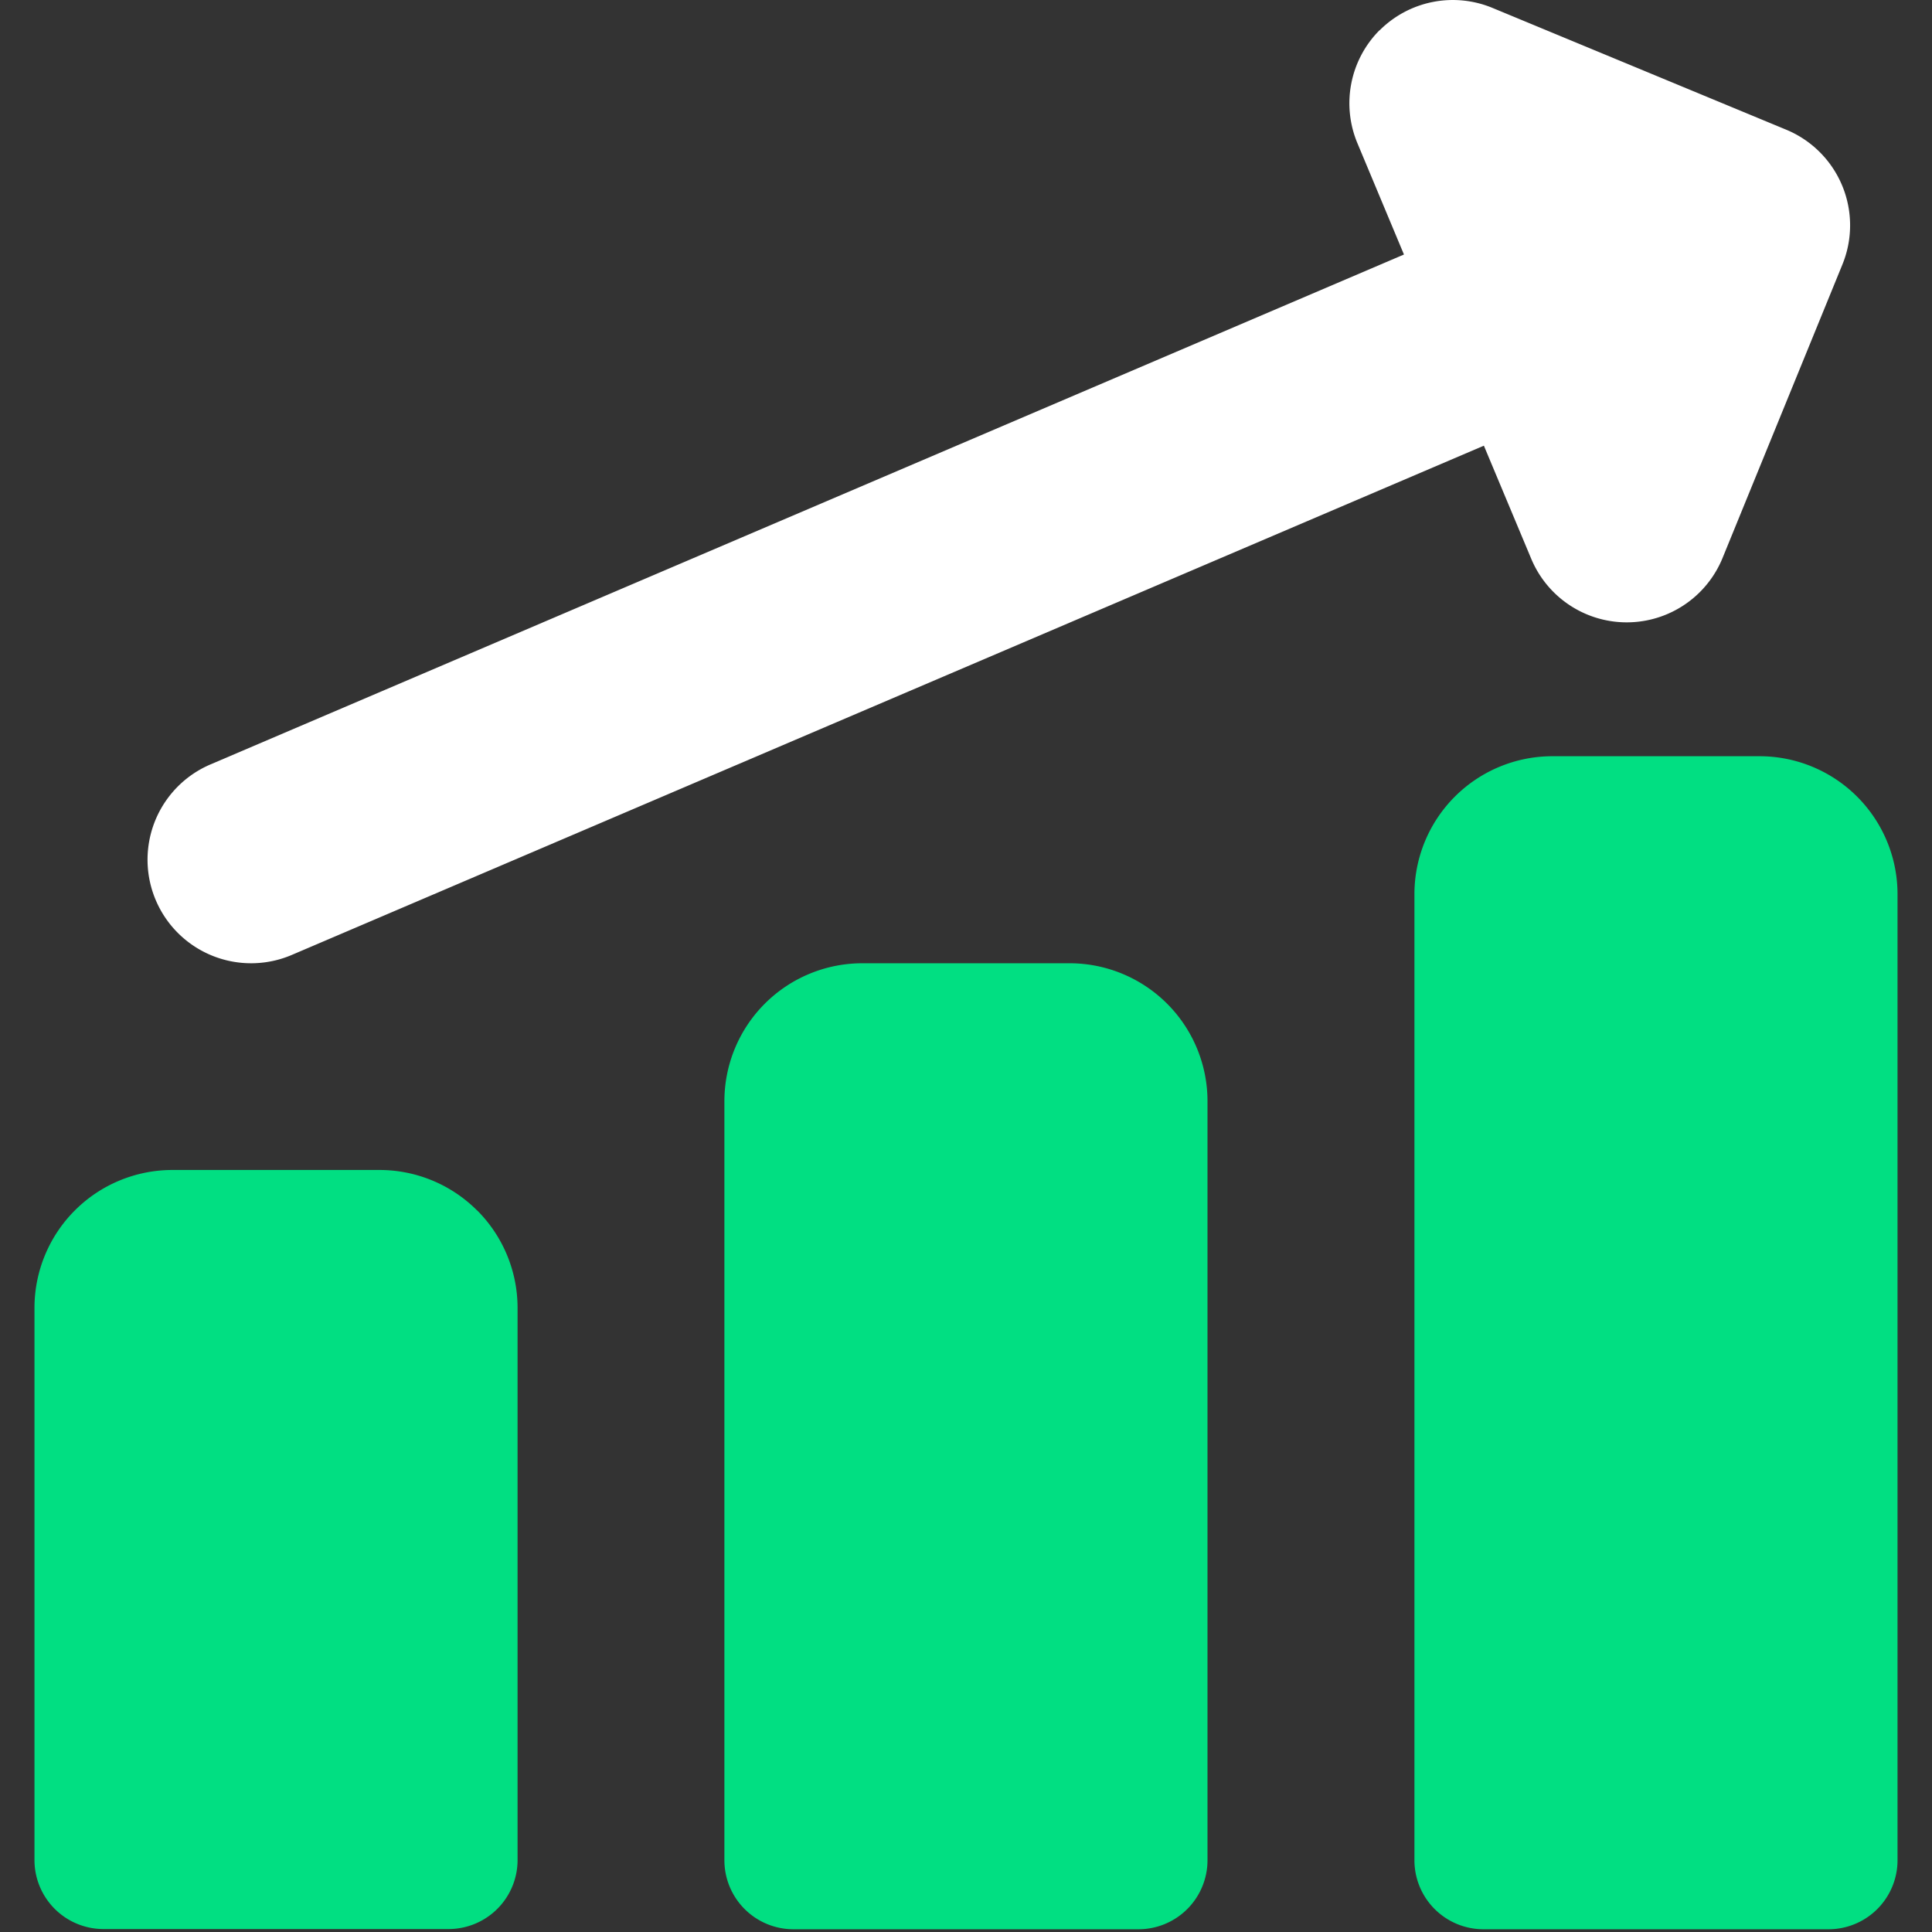
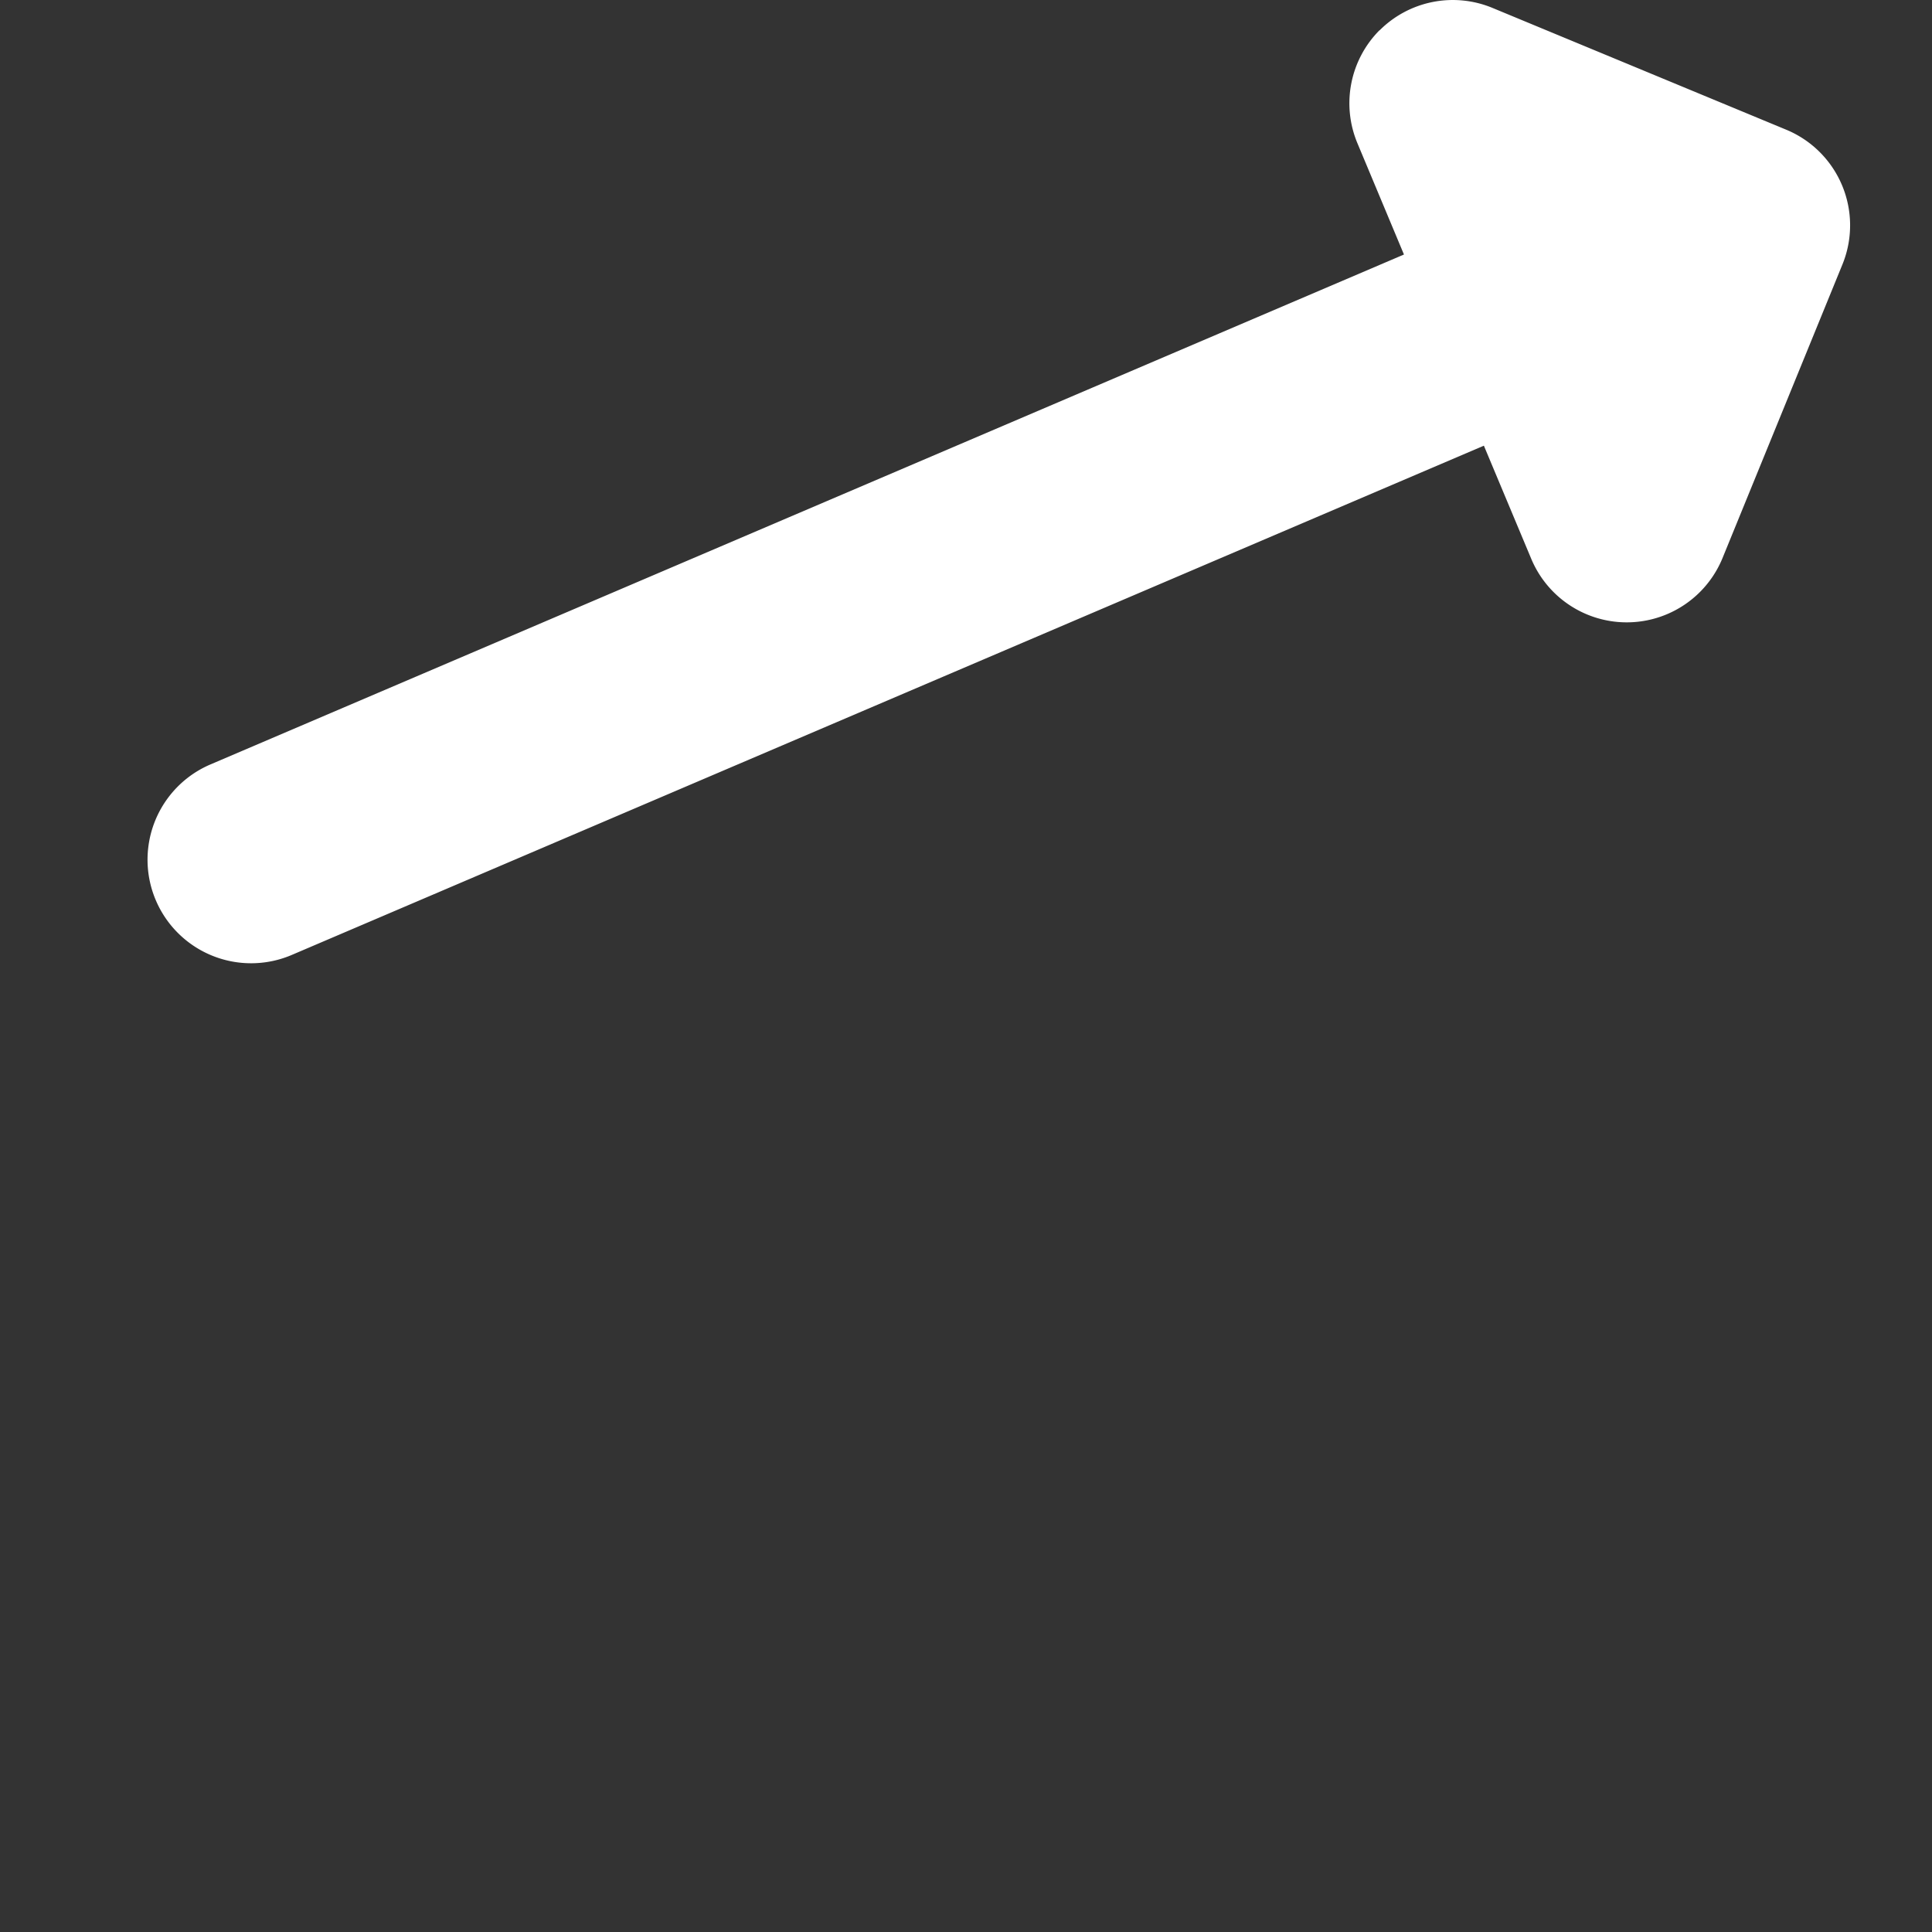
<svg xmlns="http://www.w3.org/2000/svg" fill="none" viewBox="0 0 19 19" id="Graph-Bar-Increase--Streamline-Core.svg" height="19" width="19">
  <rect x="0" y="0" width="19" height="19" fill="#333333" stroke="none" />
  <desc>Graph Bar Increase Streamline Icon: https://streamlinehq.com</desc>
  <g id="graph-bar-increase--up-product-performance-increase-arrow-graph-business-chart">
    <path id="Union" fill="#ffffff" fill-rule="evenodd" d="M13.567 0.299a1.018 1.018 0 0 1 1.111 -0.221l2.887 1.197a1.018 1.018 0 0 1 0.554 1.326l-1.179 2.887a1.018 1.018 0 0 1 -1.881 0.008l-0.466 -1.113L2.87 9.391a1.018 1.018 0 1 1 -0.801 -1.873l11.738 -5.015 -0.457 -1.093a1.018 1.018 0 0 1 0.217 -1.113Z" clip-rule="evenodd" stroke-width="1" />
-     <path id="Union_2" fill="#01df82" fill-rule="evenodd" d="M17.304 7.437a1.357 1.357 0 0 1 1.357 1.357v9.5a0.679 0.679 0 0 1 -0.679 0.679h-3.393a0.679 0.679 0 0 1 -0.679 -0.679v-9.5a1.357 1.357 0 0 1 1.357 -1.357h2.036Zm-6.786 2.036a1.357 1.357 0 0 1 1.357 1.357v7.464a0.679 0.679 0 0 1 -0.679 0.679h-3.393a0.679 0.679 0 0 1 -0.679 -0.679v-7.464a1.357 1.357 0 0 1 1.357 -1.357h2.036ZM4.692 11.904a1.357 1.357 0 0 0 -0.96 -0.398h-2.036a1.357 1.357 0 0 0 -1.357 1.357v5.429a0.679 0.679 0 0 0 0.679 0.679h3.393a0.679 0.679 0 0 0 0.679 -0.679v-5.429a1.357 1.357 0 0 0 -0.398 -0.96Z" clip-rule="evenodd" stroke-width="1" />
  </g>
</svg>